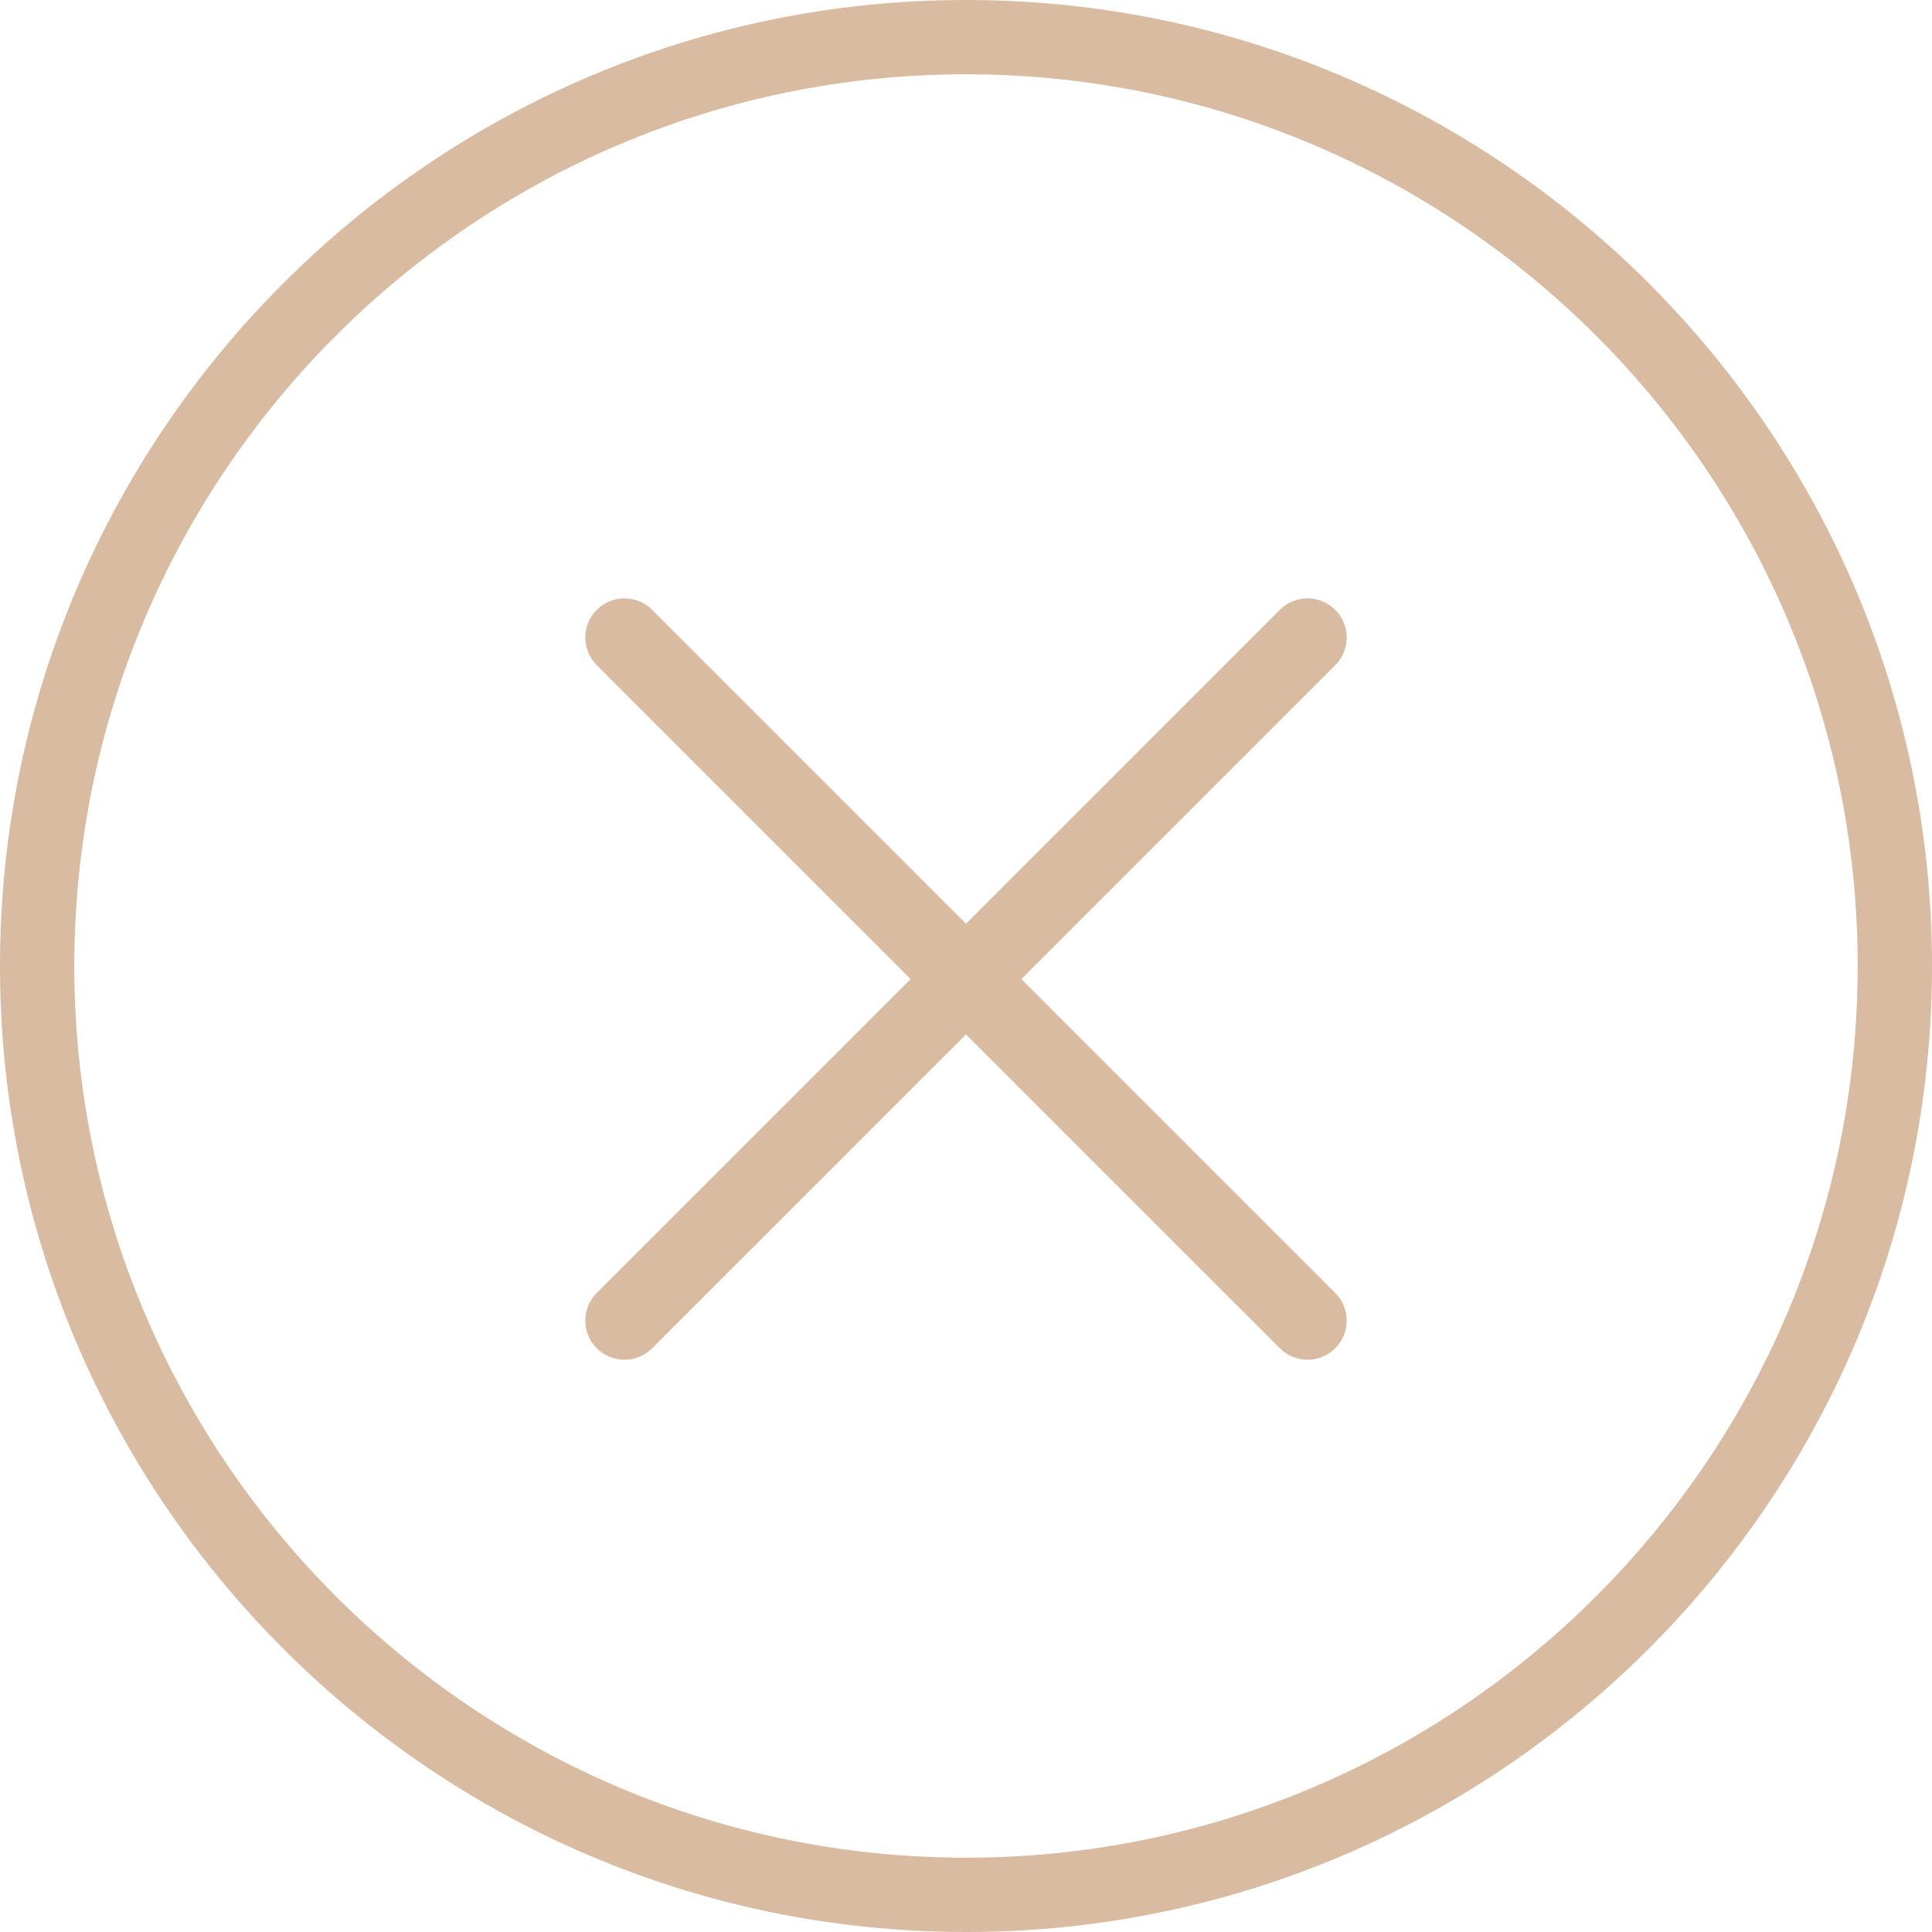
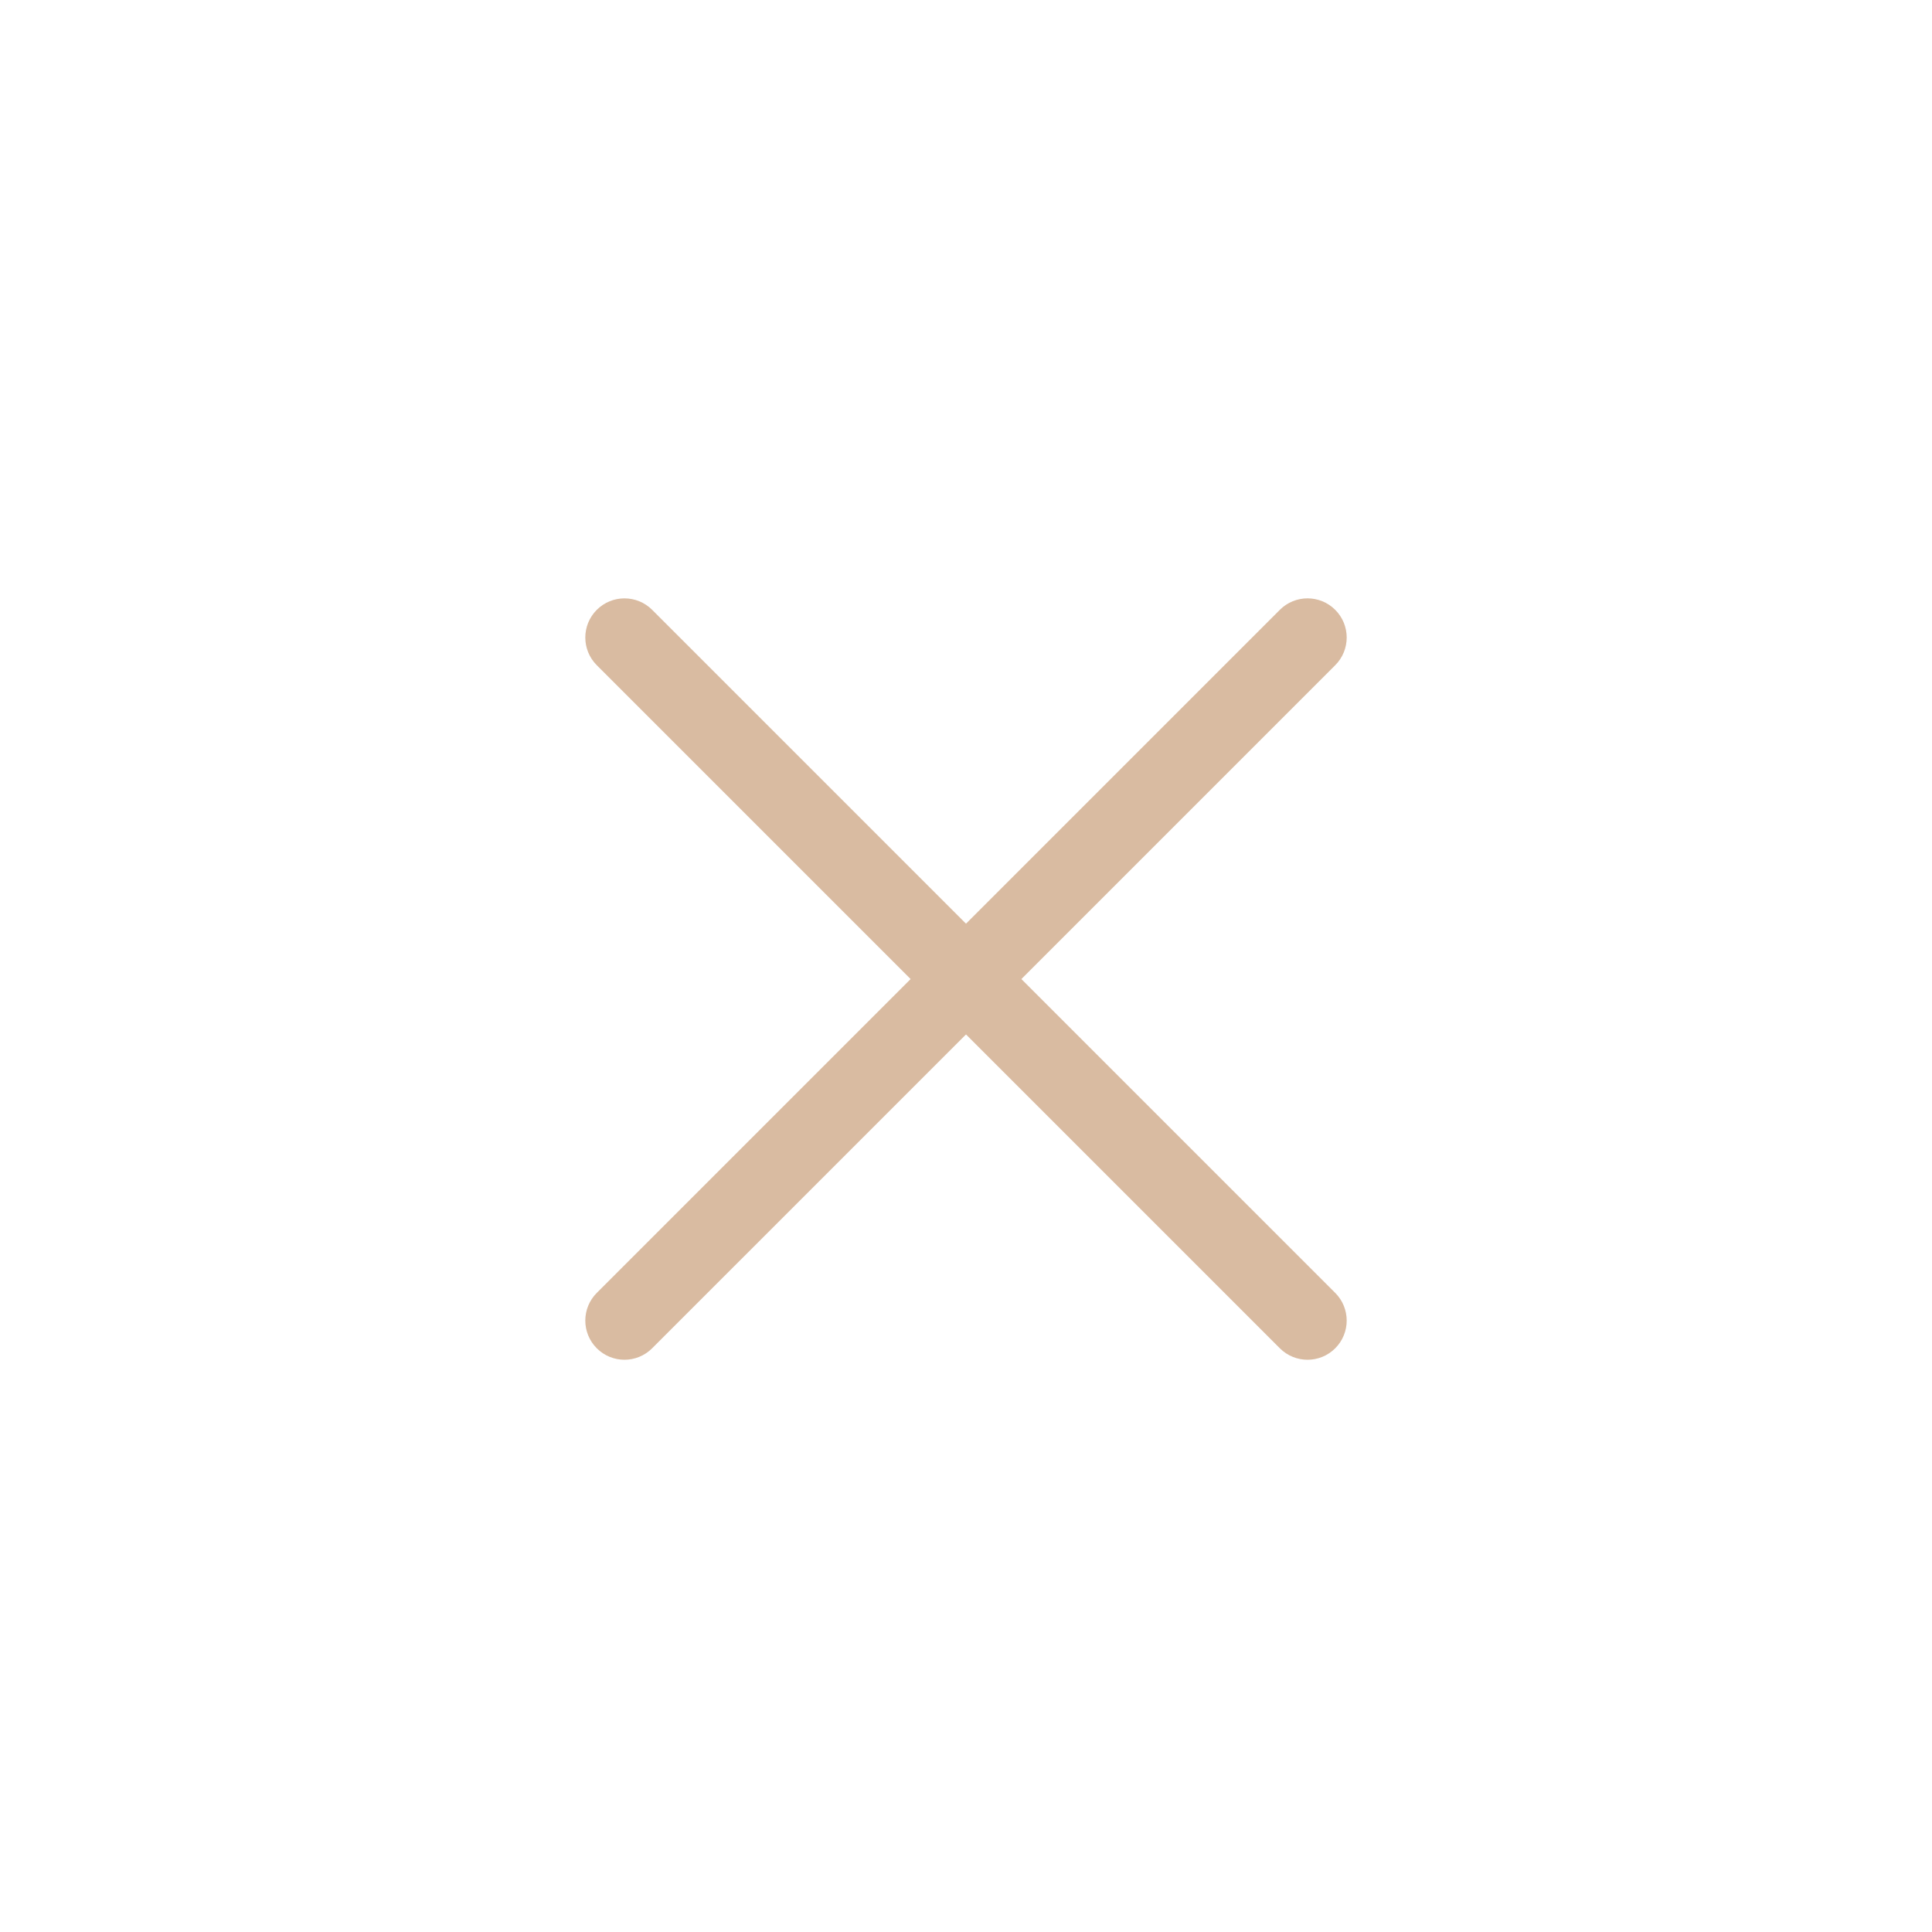
<svg xmlns="http://www.w3.org/2000/svg" width="80" height="80" viewBox="0 0 80 80" fill="none">
-   <path d="M40 0C17.945 0 0 17.943 0 40C0 62.057 17.945 80 40 80C62.055 80 80 62.057 80 40C80 17.943 62.055 0 40 0ZM40 76.923C19.642 76.923 3.077 60.358 3.077 40C3.077 19.642 19.642 3.077 40 3.077C60.358 3.077 76.923 19.642 76.923 40C76.923 60.358 60.358 76.923 40 76.923Z" fill="#D9BBA1" />
  <path d="M24.711 55.829C24.078 55.196 24.078 54.169 24.711 53.536L52.995 25.252C53.629 24.618 54.655 24.618 55.289 25.252C55.922 25.885 55.922 26.912 55.289 27.545L27.004 55.829C26.371 56.463 25.344 56.463 24.711 55.829Z" fill="#D9BBA1" />
  <path d="M55.289 55.829C54.656 56.463 53.629 56.463 52.995 55.829L24.711 27.545C24.078 26.912 24.078 25.885 24.711 25.252C25.344 24.619 26.371 24.619 27.005 25.252L55.289 53.536C55.922 54.169 55.922 55.196 55.289 55.829Z" fill="#D9BBA1" />
</svg>